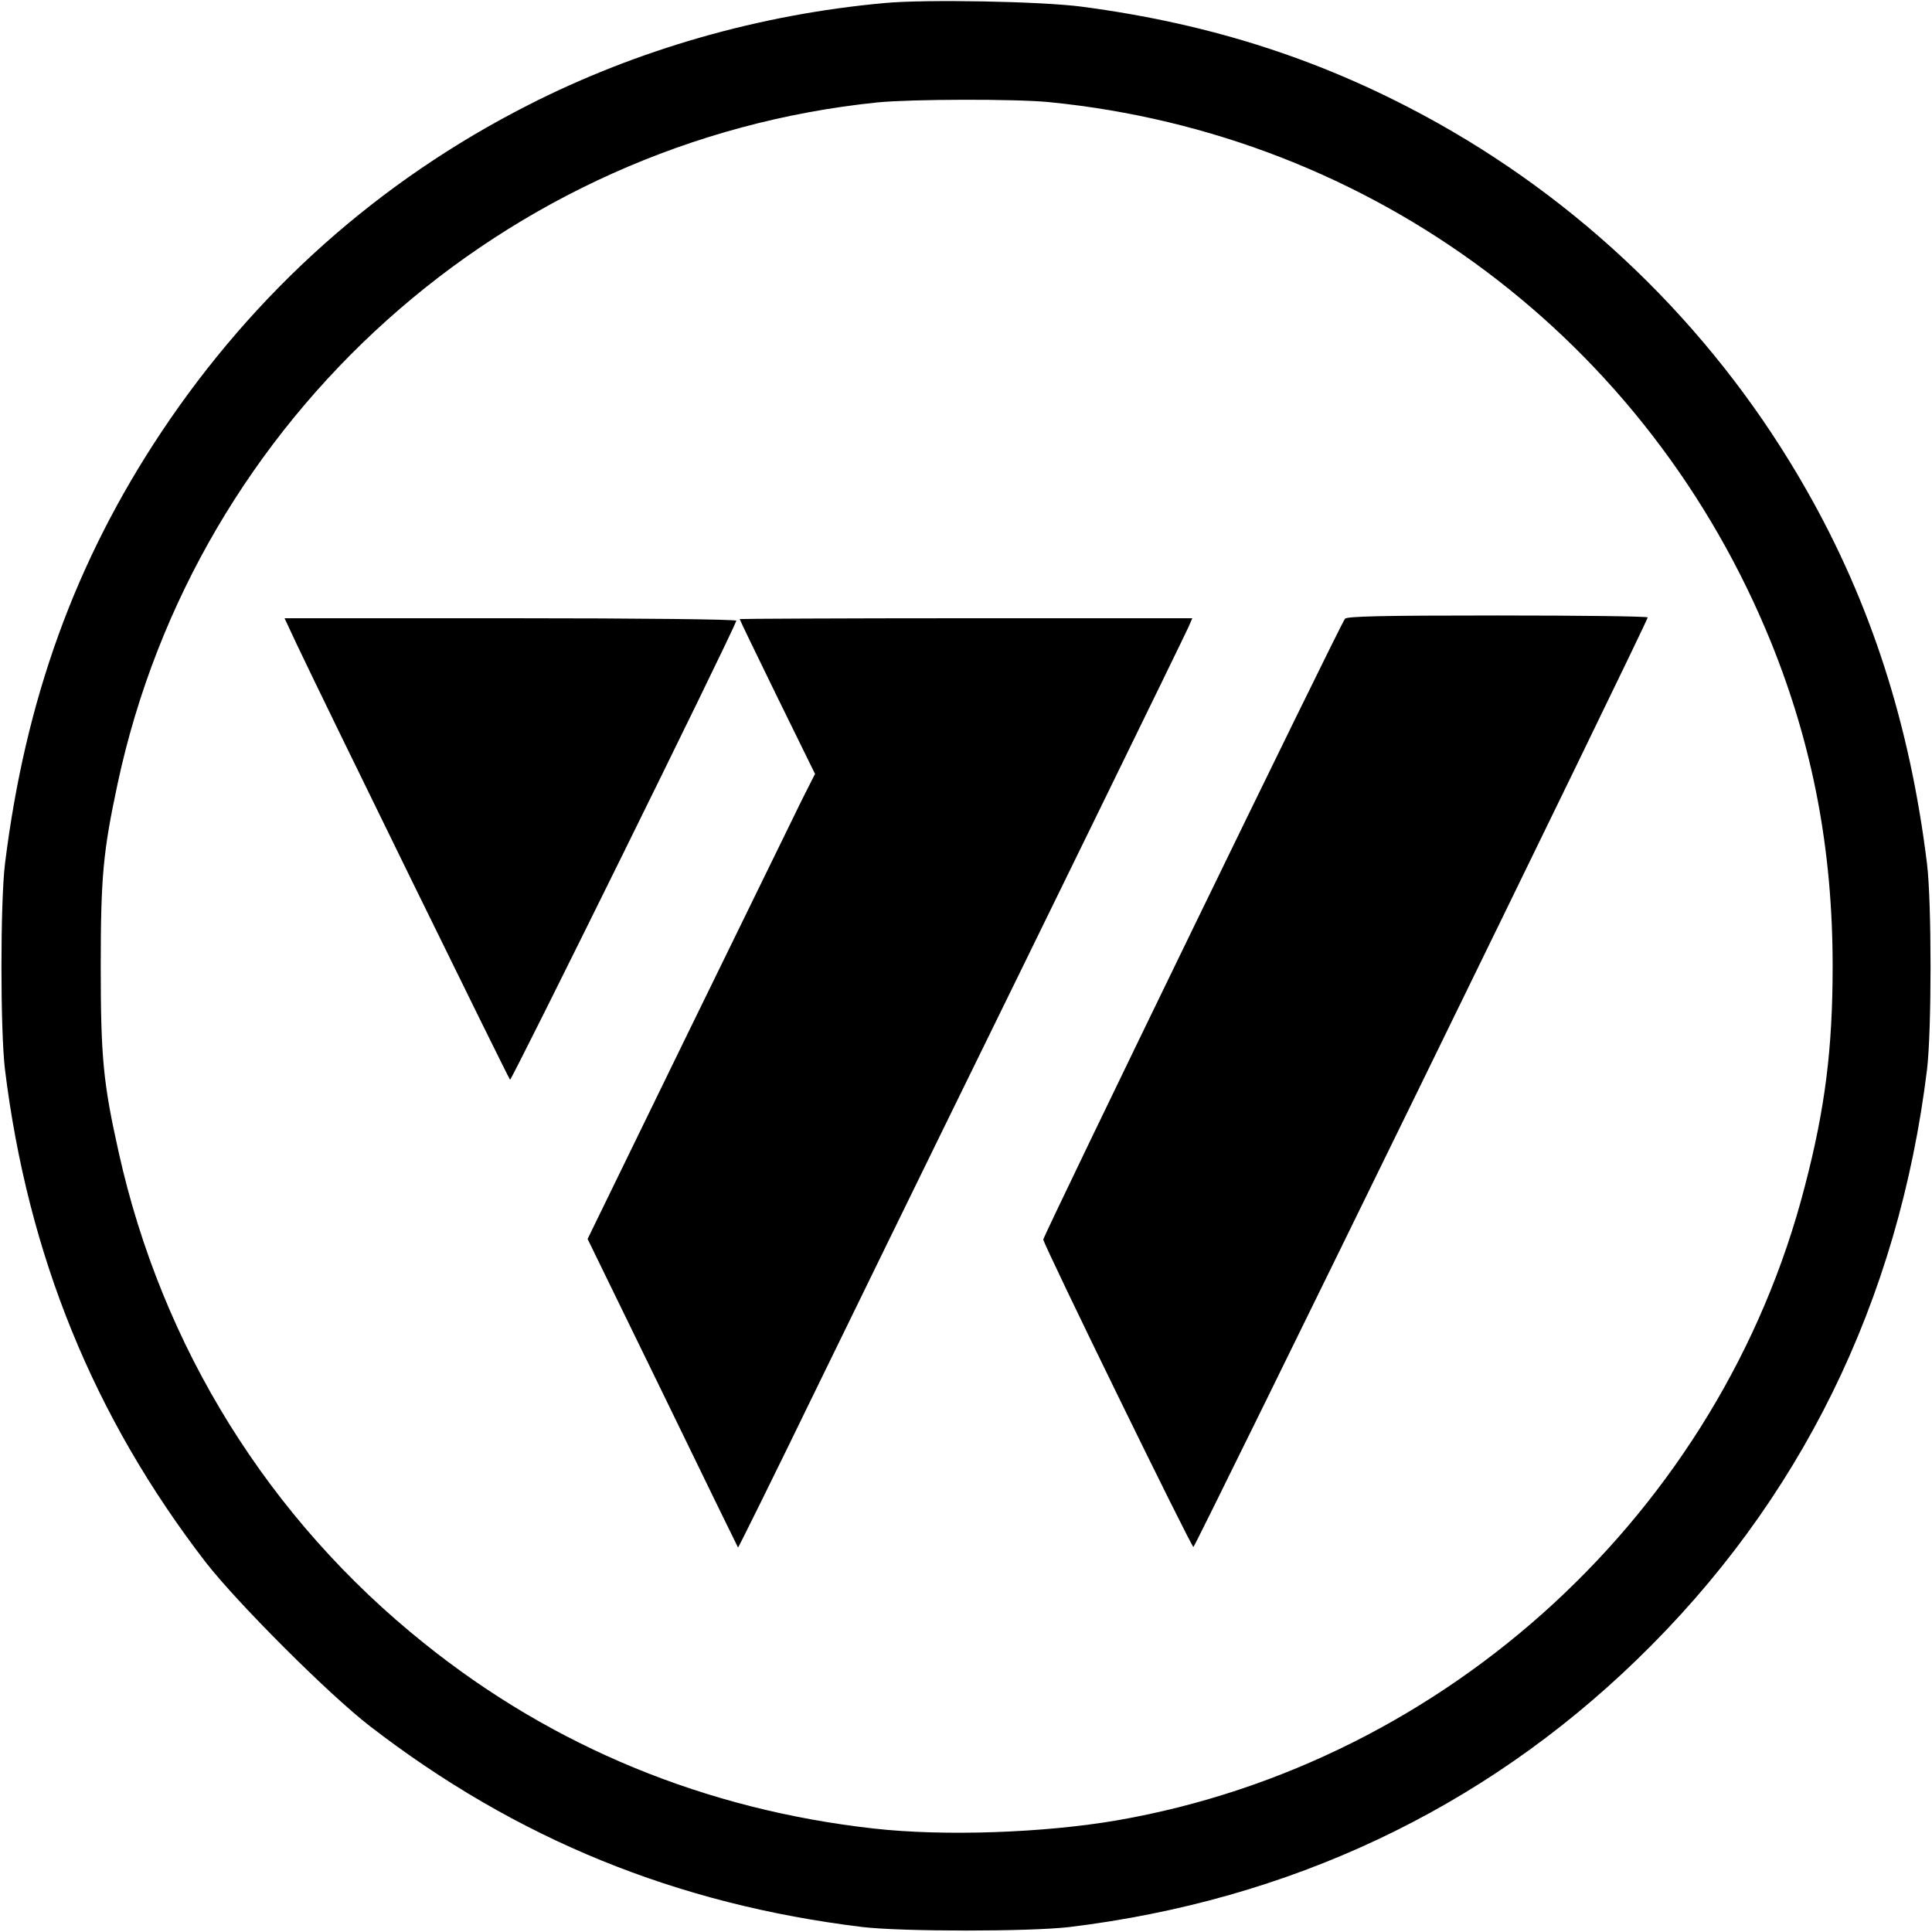
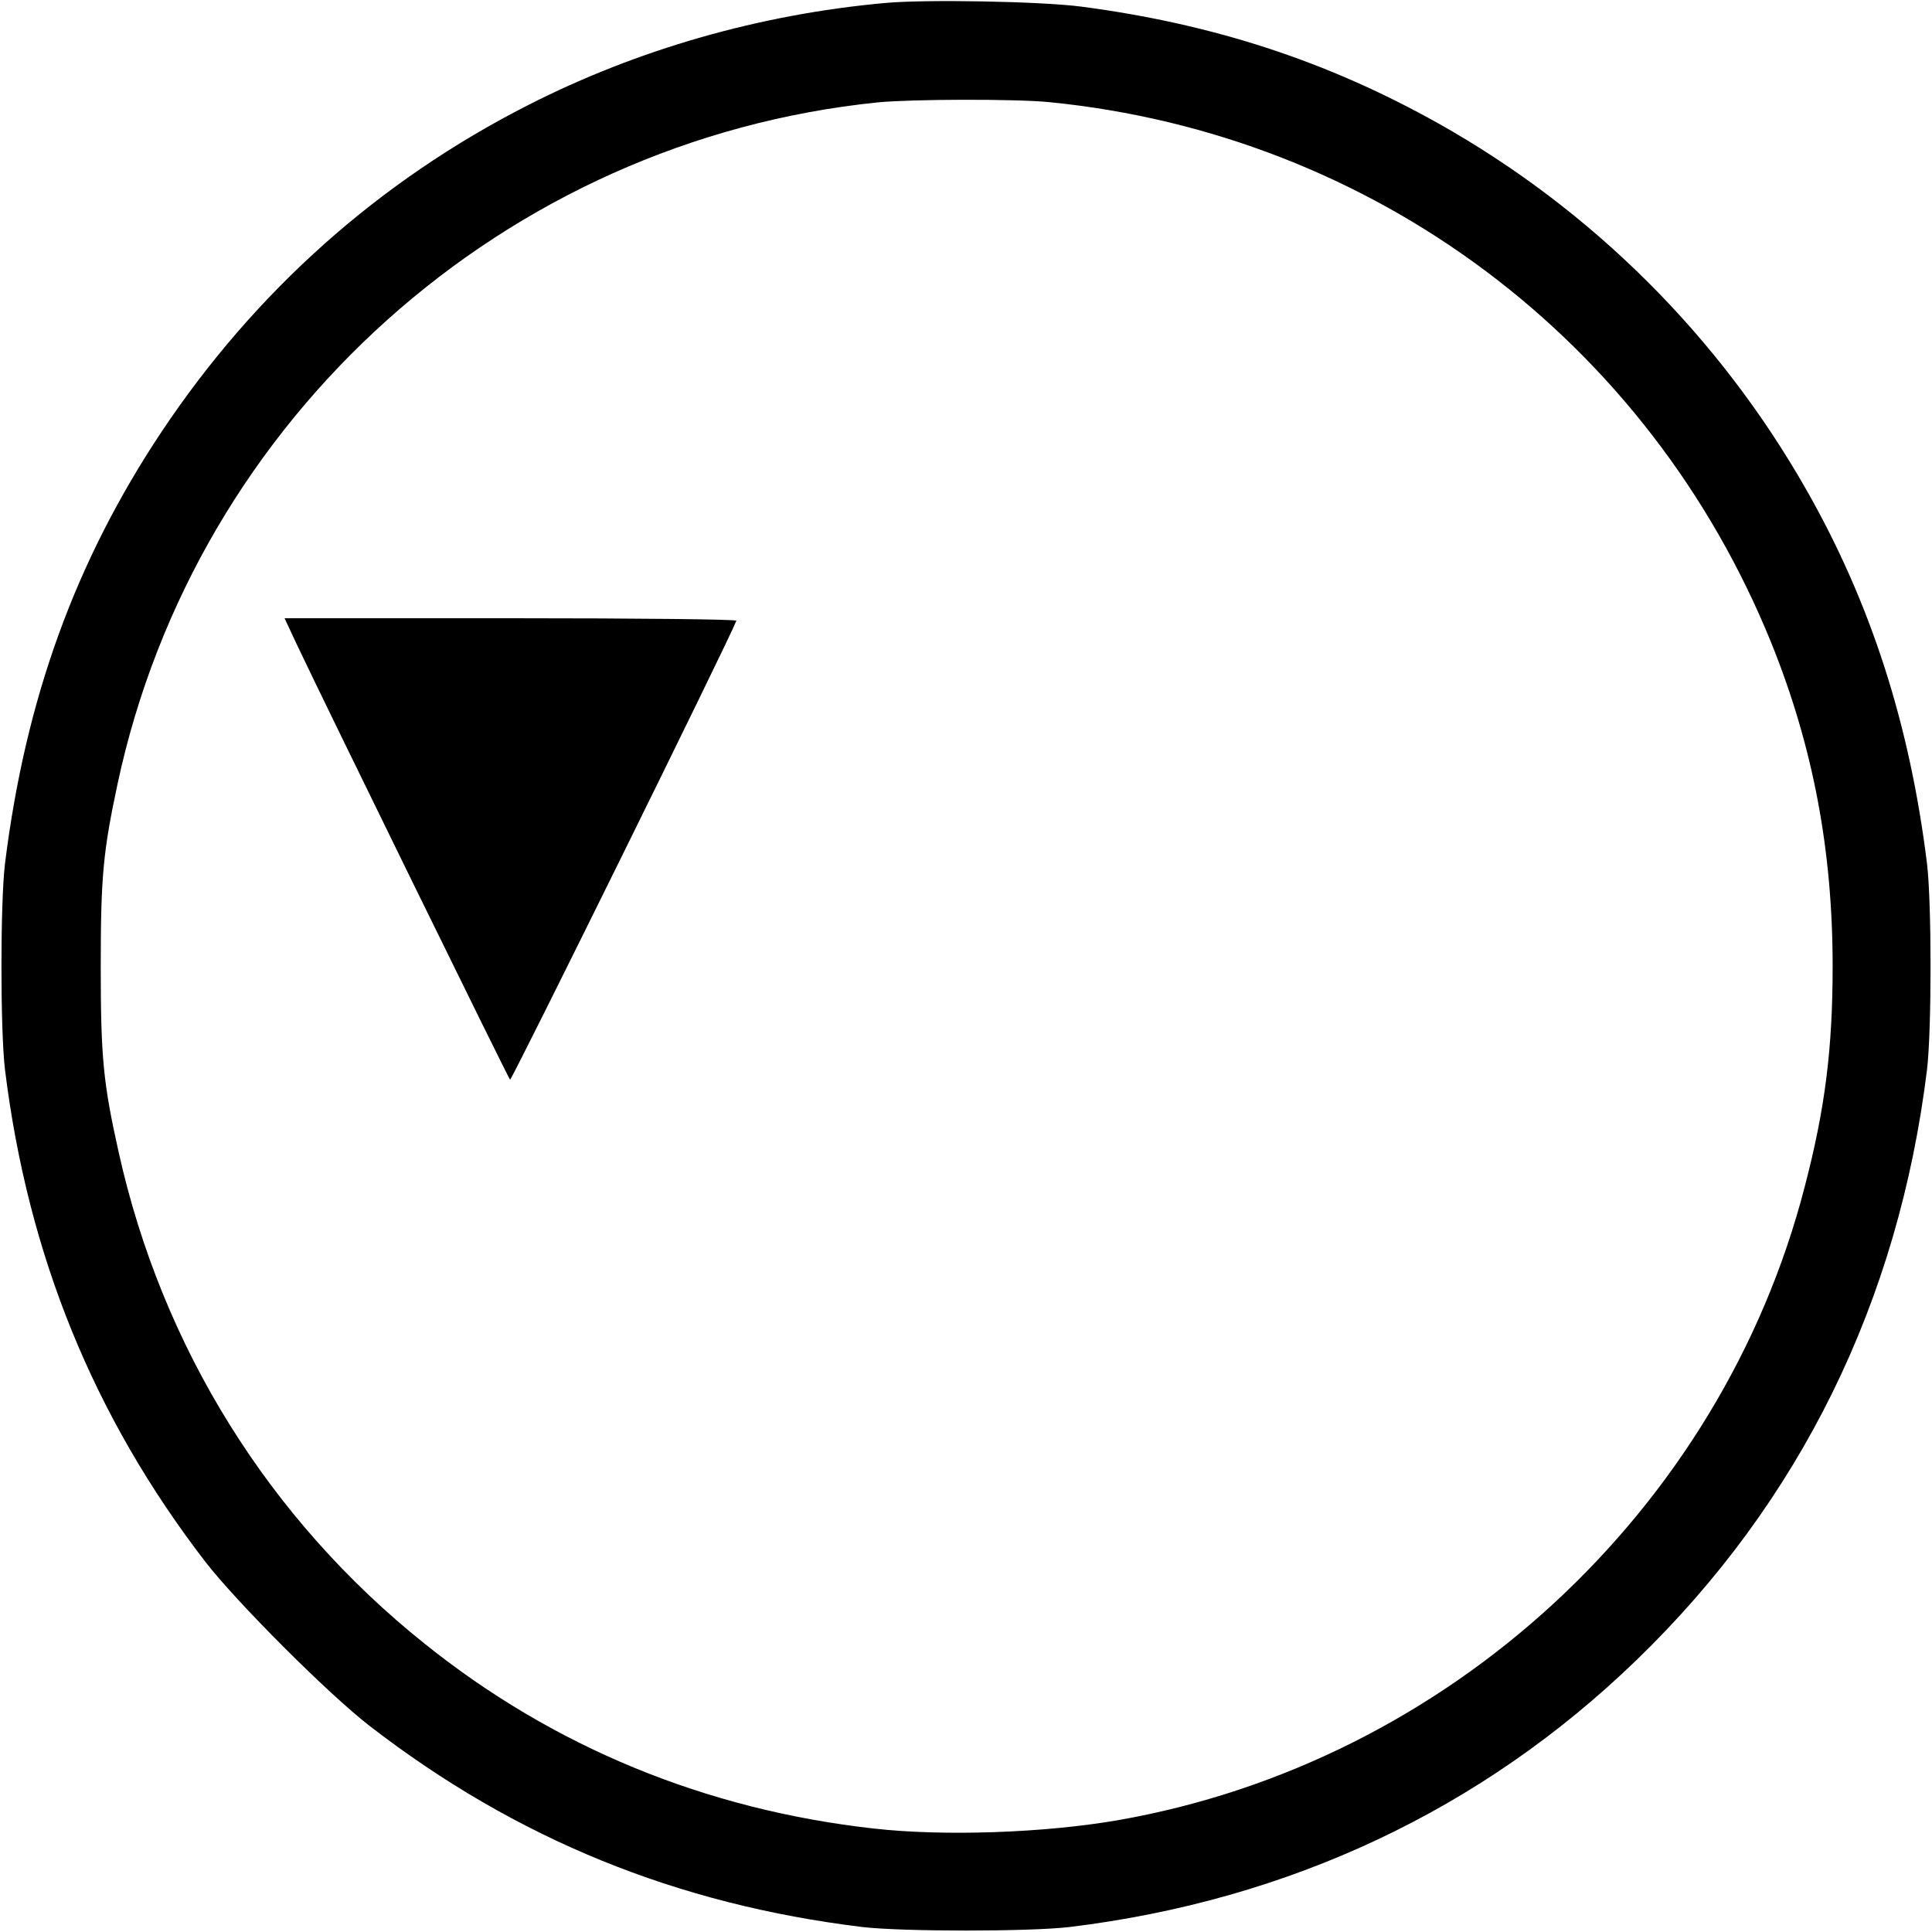
<svg xmlns="http://www.w3.org/2000/svg" version="1.0" width="700pt" height="700pt" viewBox="0 0 700 700" preserveAspectRatio="xMidYMid meet">
  <g transform="translate(0,700) scale(0.1,-0.1)" fill="#000000" stroke="none">
    <path d="M3205 6989 c-452 -41 -895 -168 -1290 -369 -541 -275 -990 -675 -1330 -1185 -312 -469 -493 -968 -567 -1565 -17 -141 -17 -602 0 -745 83 -673 321 -1258 727 -1785 115 -148 446 -479 595 -594 530 -409 1111 -646 1785 -728 146 -17 604 -17 750 0 797 97 1495 426 2054 967 594 574 950 1300 1053 2140 17 143 17 604 0 745 -62 505 -204 946 -437 1355 -316 556 -777 1015 -1332 1327 -403 226 -816 361 -1295 424 -145 19 -565 27 -713 13z m596 -359 c1175 -116 2173 -864 2617 -1960 150 -372 222 -748 222 -1170 0 -299 -27 -516 -101 -799 -303 -1175 -1292 -2087 -2489 -2296 -266 -46 -630 -59 -885 -30 -608 68 -1160 295 -1627 670 -564 451 -951 1074 -1108 1780 -56 251 -65 342 -65 675 0 326 9 416 61 660 284 1328 1403 2331 2754 2469 122 12 500 13 621 1z" />
-     <path d="M4873 4758 c-19 -24 -1093 -2235 -1093 -2249 1 -19 536 -1114 544 -1114 7 0 1646 3353 1646 3368 0 4 -245 7 -544 7 -423 0 -546 -3 -553 -12z" />
    <path d="M1074 4668 c88 -187 767 -1573 774 -1580 5 -5 795 1596 820 1663 2 5 -347 9 -817 9 l-820 0 43 -92z" />
-     <path d="M2680 4757 c0 -2 61 -129 136 -282 l137 -279 -48 -95 c-26 -53 -211 -432 -412 -843 l-364 -747 272 -558 c149 -307 272 -559 273 -560 1 -2 130 259 286 580 156 320 358 733 448 917 336 685 884 1806 898 1838 l14 32 -820 0 c-451 0 -820 -2 -820 -3z" />
  </g>
</svg>